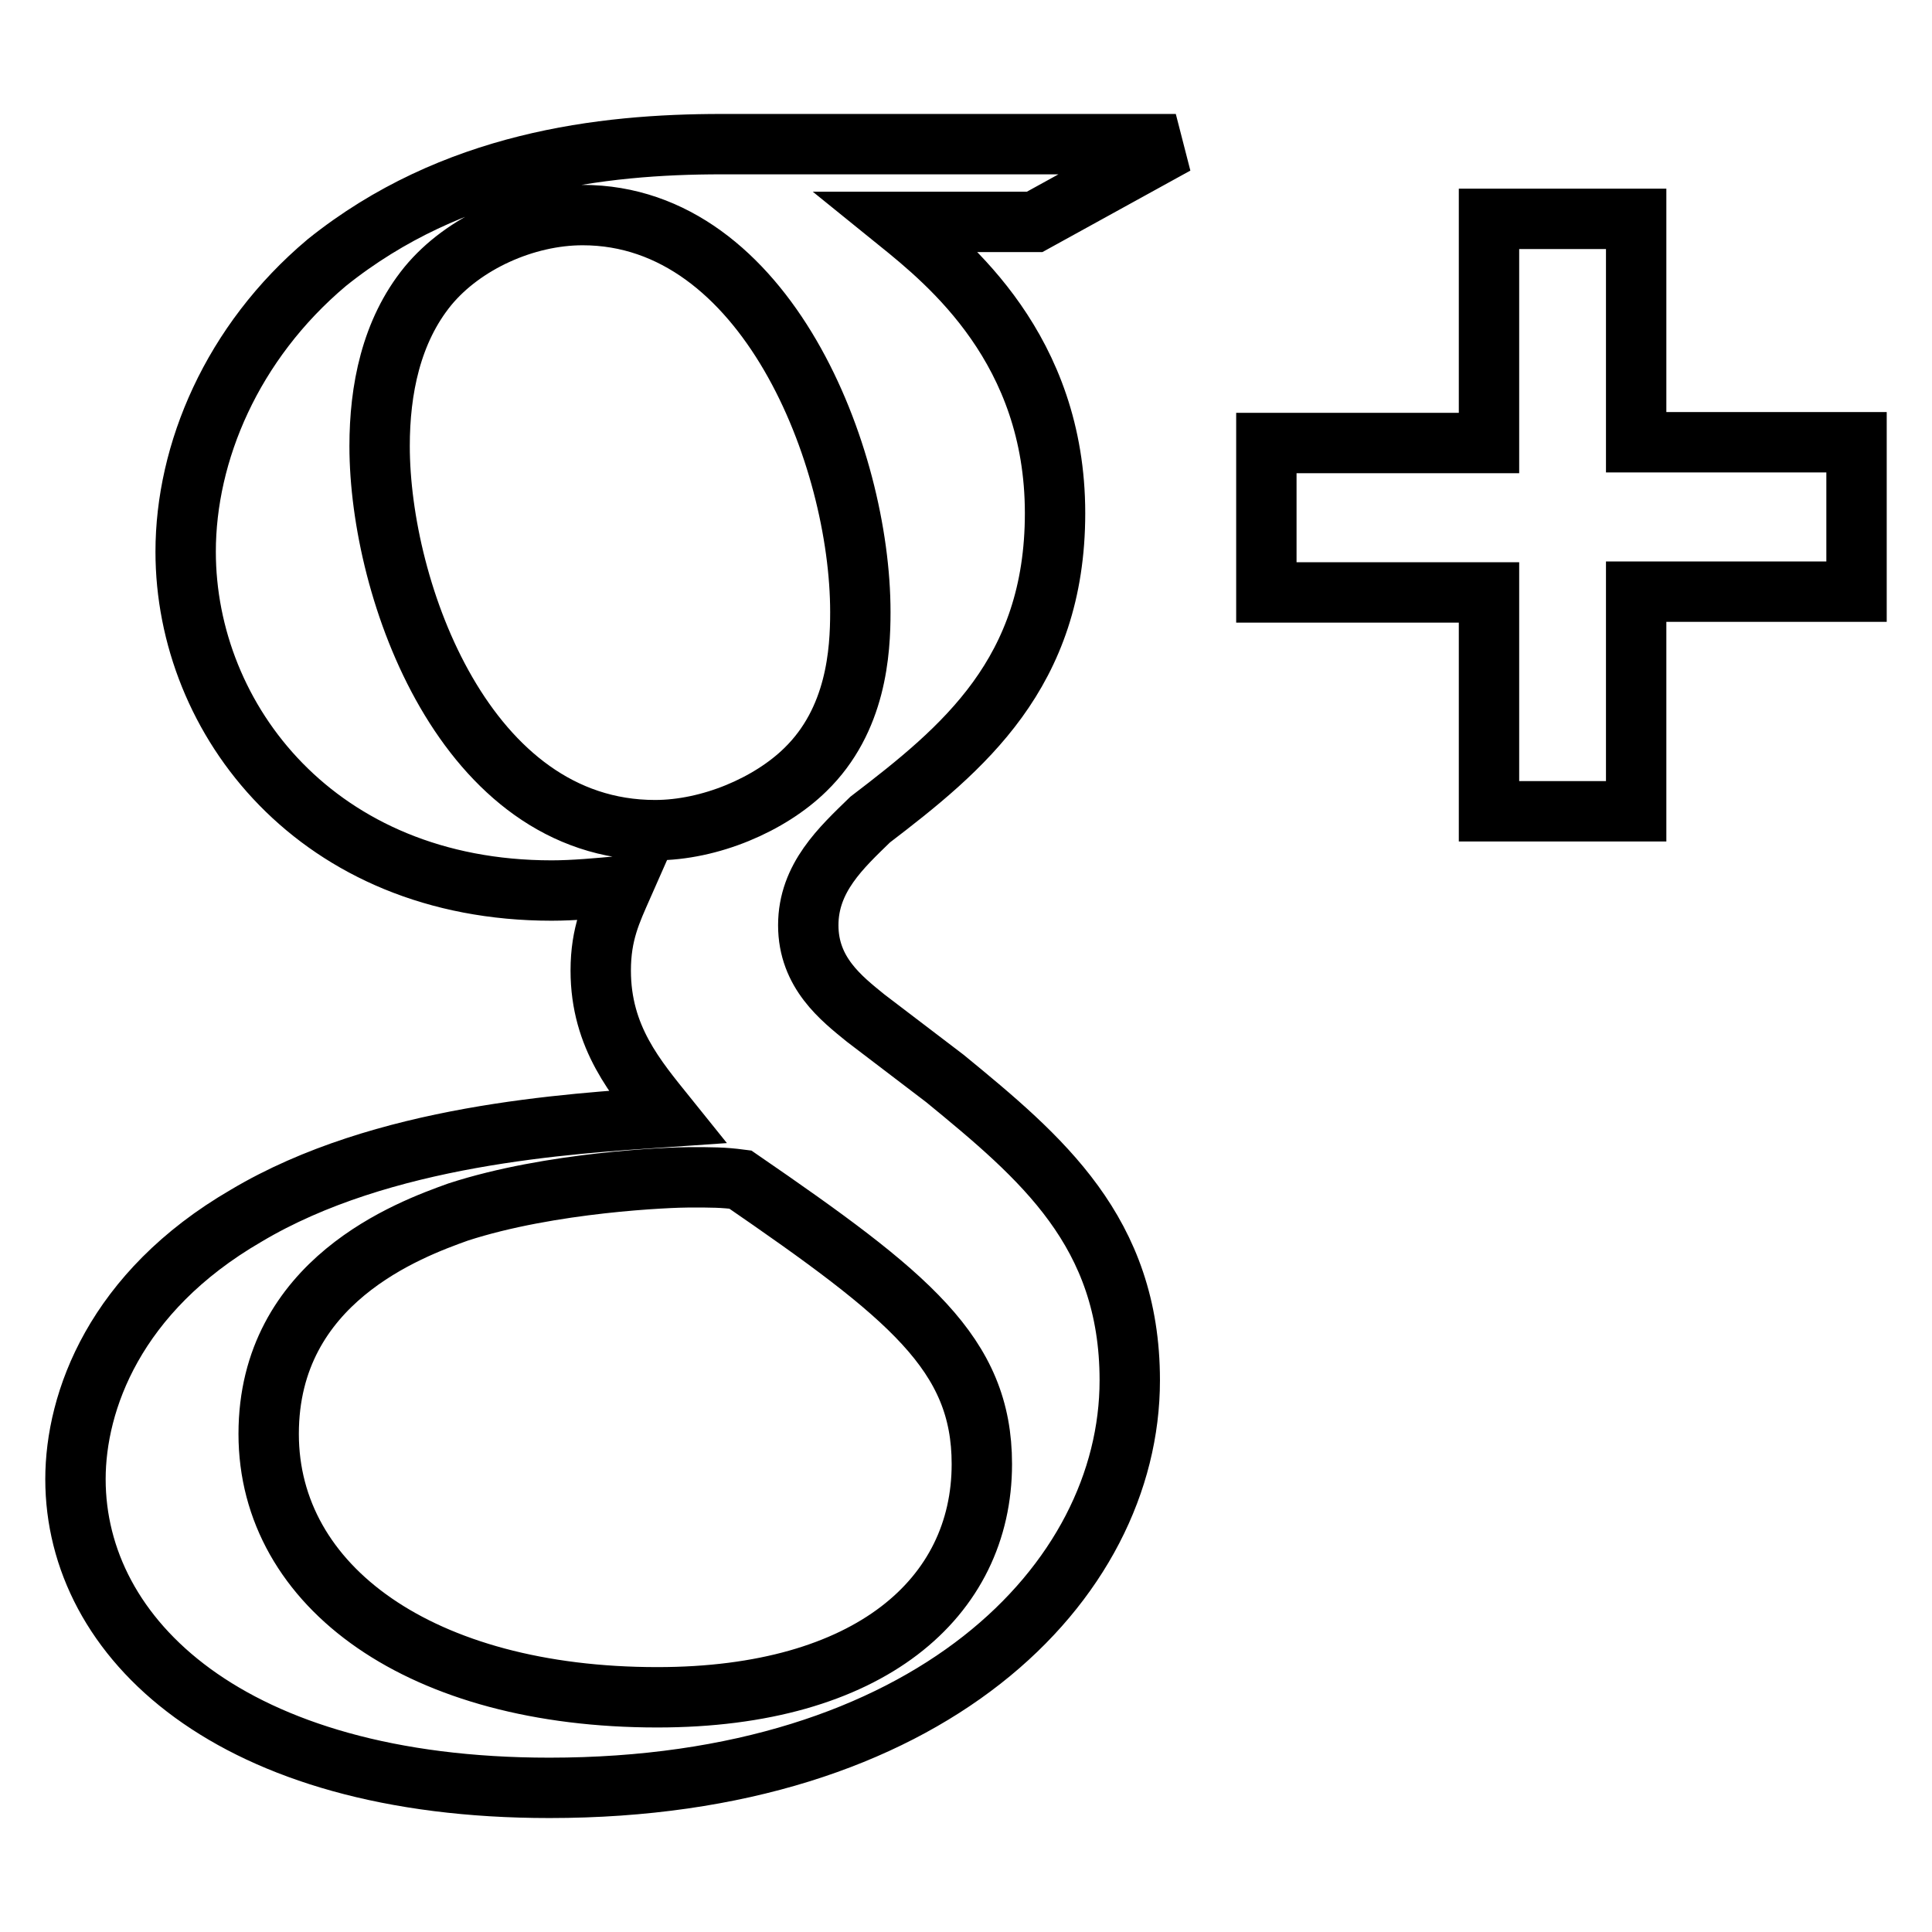
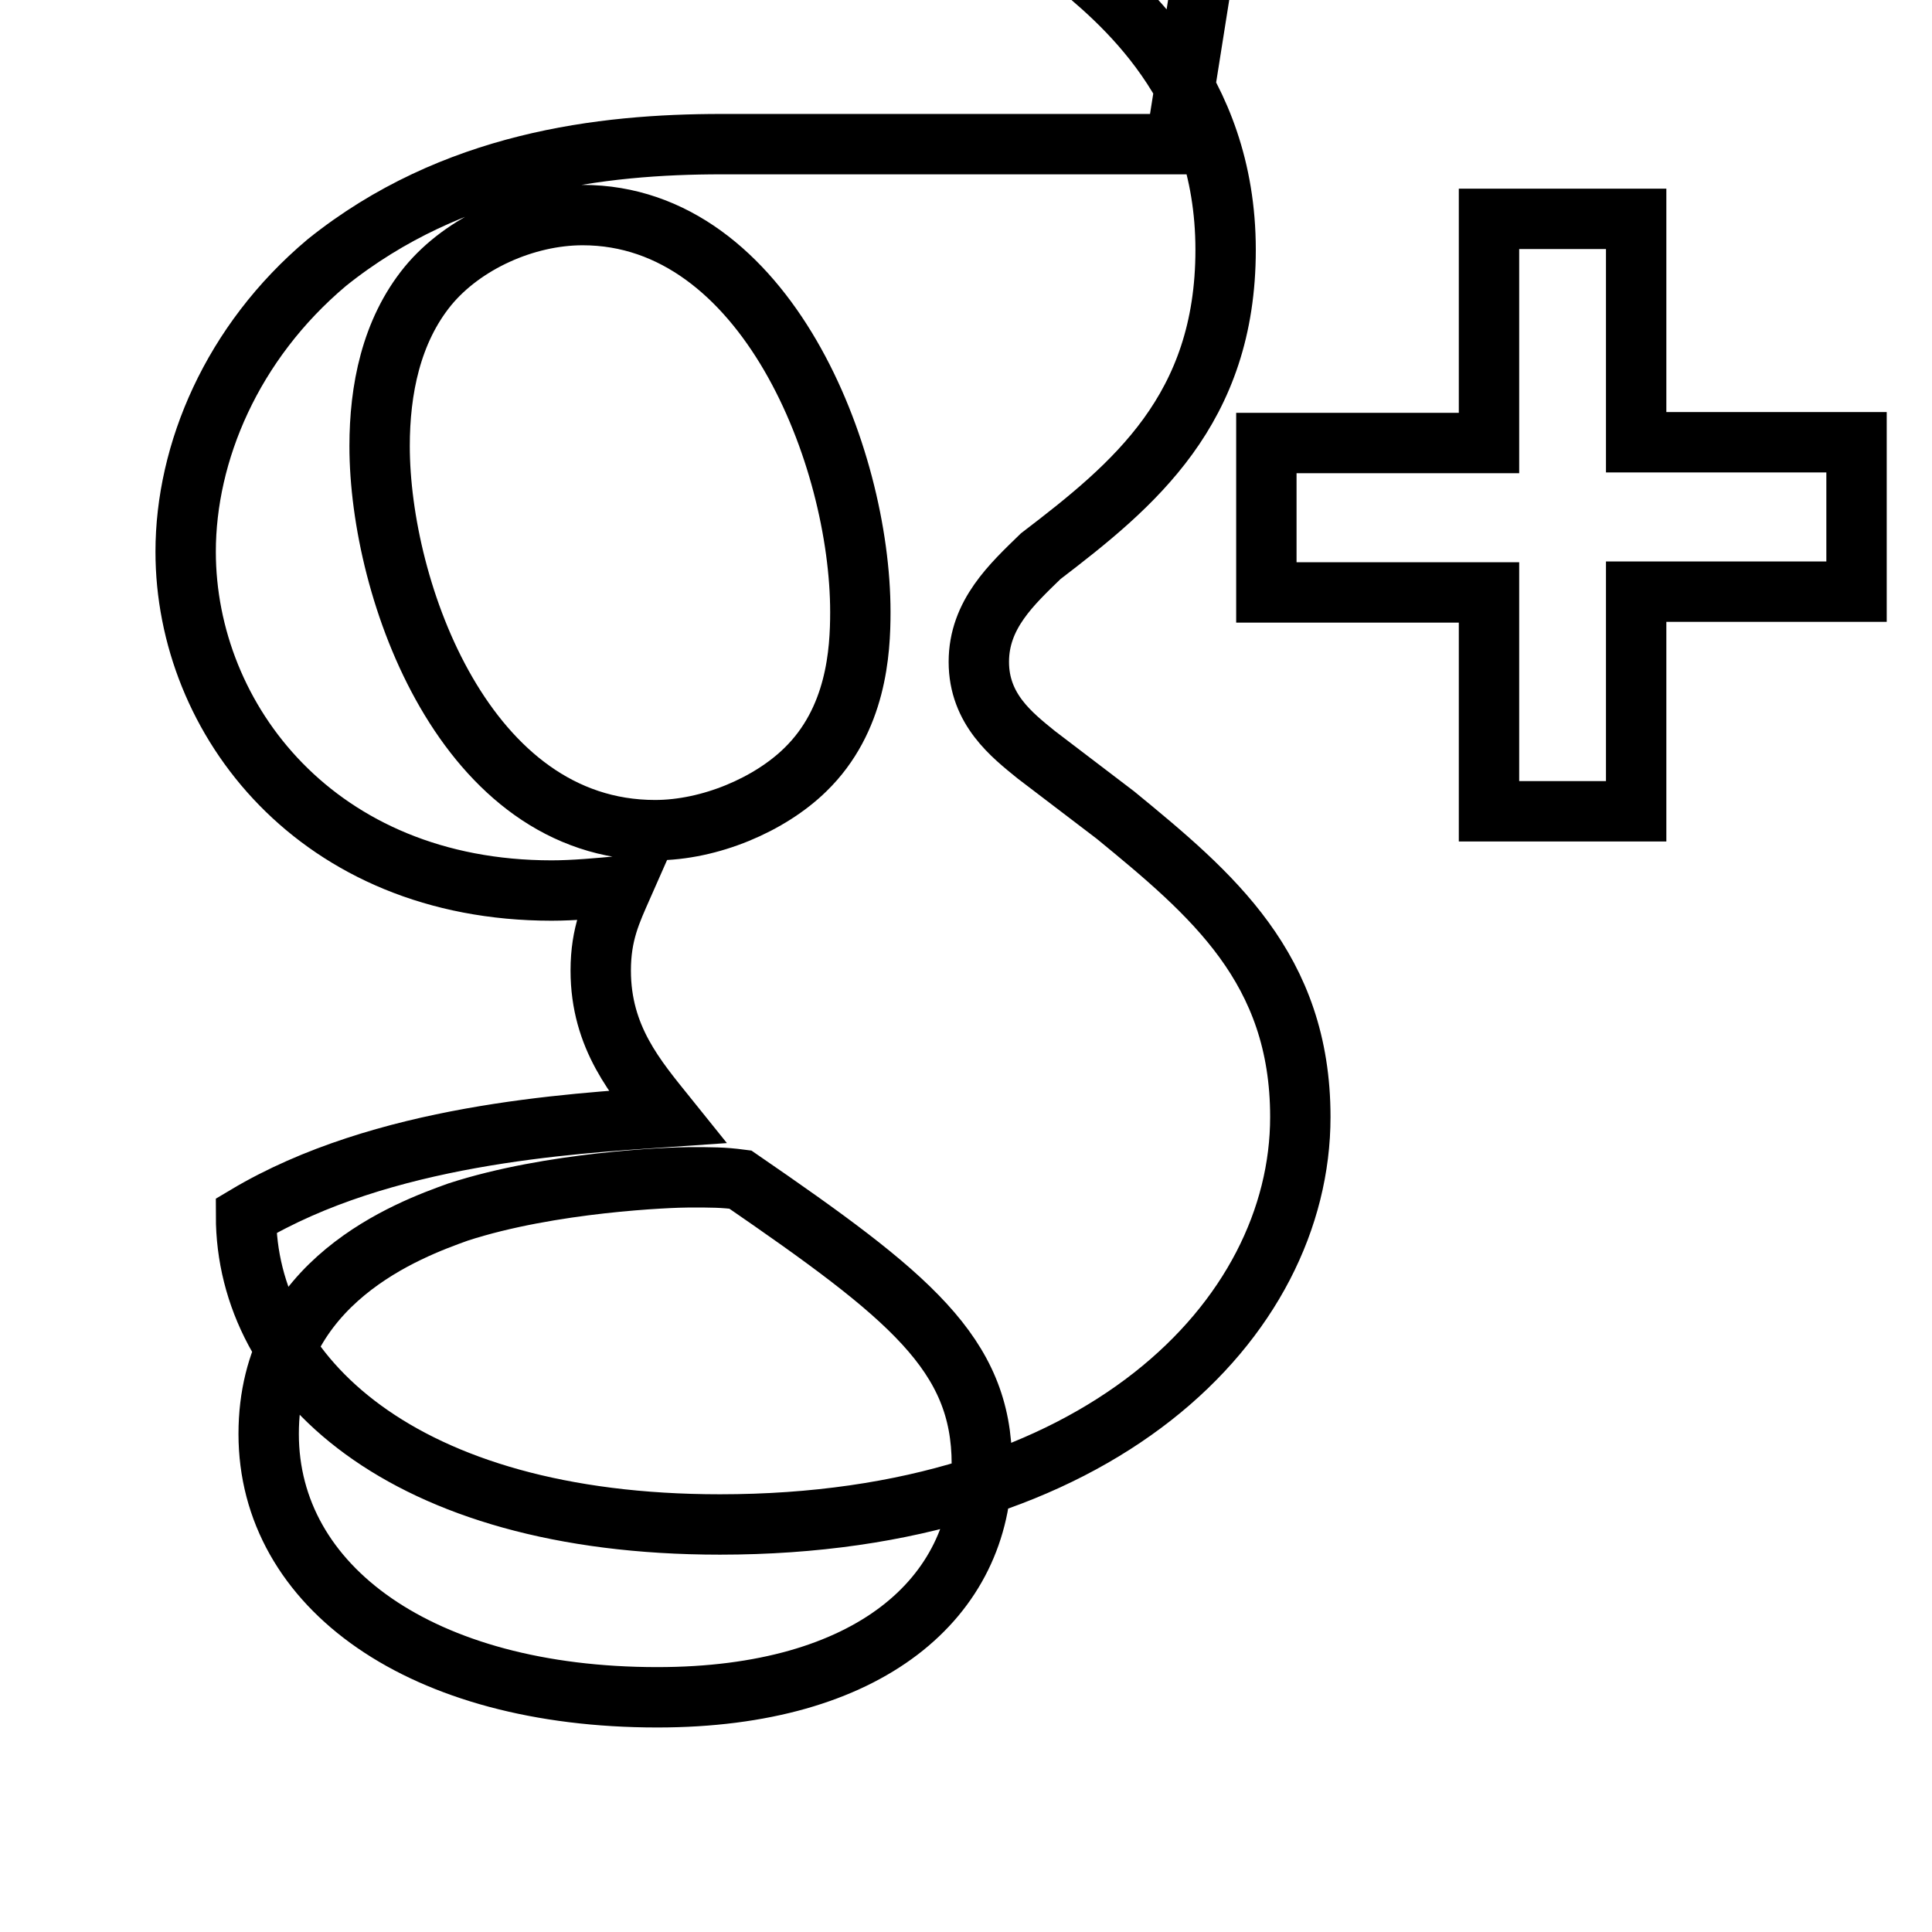
<svg xmlns="http://www.w3.org/2000/svg" version="1.1" x="0px" y="0px" viewBox="0 0 256 256" enable-background="new 0 0 256 256" xml:space="preserve">
  <g>
-     <path stroke-width="8" fill-opacity="0" stroke="#000000" d="M155.8,19.1H95.6c-15.8,0-35.6,2.3-52.3,15.7C30.7,45.4,24.6,60,24.6,73.1c0,22.3,17.5,44.9,48.5,44.9 c2.9,0,6.1-0.3,9.4-0.6c-1.5,3.4-2.9,6.3-2.9,11.2c0,8.9,4.7,14.3,8.8,19.4c-13.1,0.9-37.7,2.3-55.8,13.1 C15.2,171.2,10,185.7,10,196c0,21.1,20.5,40.9,62.8,40.9c50.3,0,76.9-27.2,76.9-54c0-19.7-11.7-29.5-24.5-40l-10.5-8 c-3.2-2.6-7.6-6-7.6-12.3c0-6.3,4.4-10.3,8.2-14c12.3-9.4,24.5-19.4,24.5-40.6c0-21.7-14-33.1-20.8-38.6h18.1L155.8,19.1z  M130.1,194c0,17.7-14.9,30.9-43,30.9c-31.3,0-51.5-14.6-51.5-34.9c0-20.3,18.7-27.1,25.1-29.4c12.3-4,28.1-4.6,30.7-4.6 c2.9,0,4.4,0,6.7,0.3C120.5,171.7,130.1,179.4,130.1,194z M106.7,102c-4.7,4.6-12.6,8-19.9,8c-25.1,0-36.5-31.7-36.5-50.9 c0-7.4,1.5-15.2,6.4-21.2c4.7-5.7,12.9-9.4,20.5-9.4c24.3,0,36.8,32,36.8,52.6C114,86.3,113.5,95.4,106.7,102z M216.8,58.6V29 h-19.5v29.7h-29.5v19.8h29.5v29h19.5V78.4H246V58.6H216.8z" />
+     <path stroke-width="8" fill-opacity="0" stroke="#000000" d="M155.8,19.1H95.6c-15.8,0-35.6,2.3-52.3,15.7C30.7,45.4,24.6,60,24.6,73.1c0,22.3,17.5,44.9,48.5,44.9 c2.9,0,6.1-0.3,9.4-0.6c-1.5,3.4-2.9,6.3-2.9,11.2c0,8.9,4.7,14.3,8.8,19.4c-13.1,0.9-37.7,2.3-55.8,13.1 c0,21.1,20.5,40.9,62.8,40.9c50.3,0,76.9-27.2,76.9-54c0-19.7-11.7-29.5-24.5-40l-10.5-8 c-3.2-2.6-7.6-6-7.6-12.3c0-6.3,4.4-10.3,8.2-14c12.3-9.4,24.5-19.4,24.5-40.6c0-21.7-14-33.1-20.8-38.6h18.1L155.8,19.1z  M130.1,194c0,17.7-14.9,30.9-43,30.9c-31.3,0-51.5-14.6-51.5-34.9c0-20.3,18.7-27.1,25.1-29.4c12.3-4,28.1-4.6,30.7-4.6 c2.9,0,4.4,0,6.7,0.3C120.5,171.7,130.1,179.4,130.1,194z M106.7,102c-4.7,4.6-12.6,8-19.9,8c-25.1,0-36.5-31.7-36.5-50.9 c0-7.4,1.5-15.2,6.4-21.2c4.7-5.7,12.9-9.4,20.5-9.4c24.3,0,36.8,32,36.8,52.6C114,86.3,113.5,95.4,106.7,102z M216.8,58.6V29 h-19.5v29.7h-29.5v19.8h29.5v29h19.5V78.4H246V58.6H216.8z" />
  </g>
</svg>